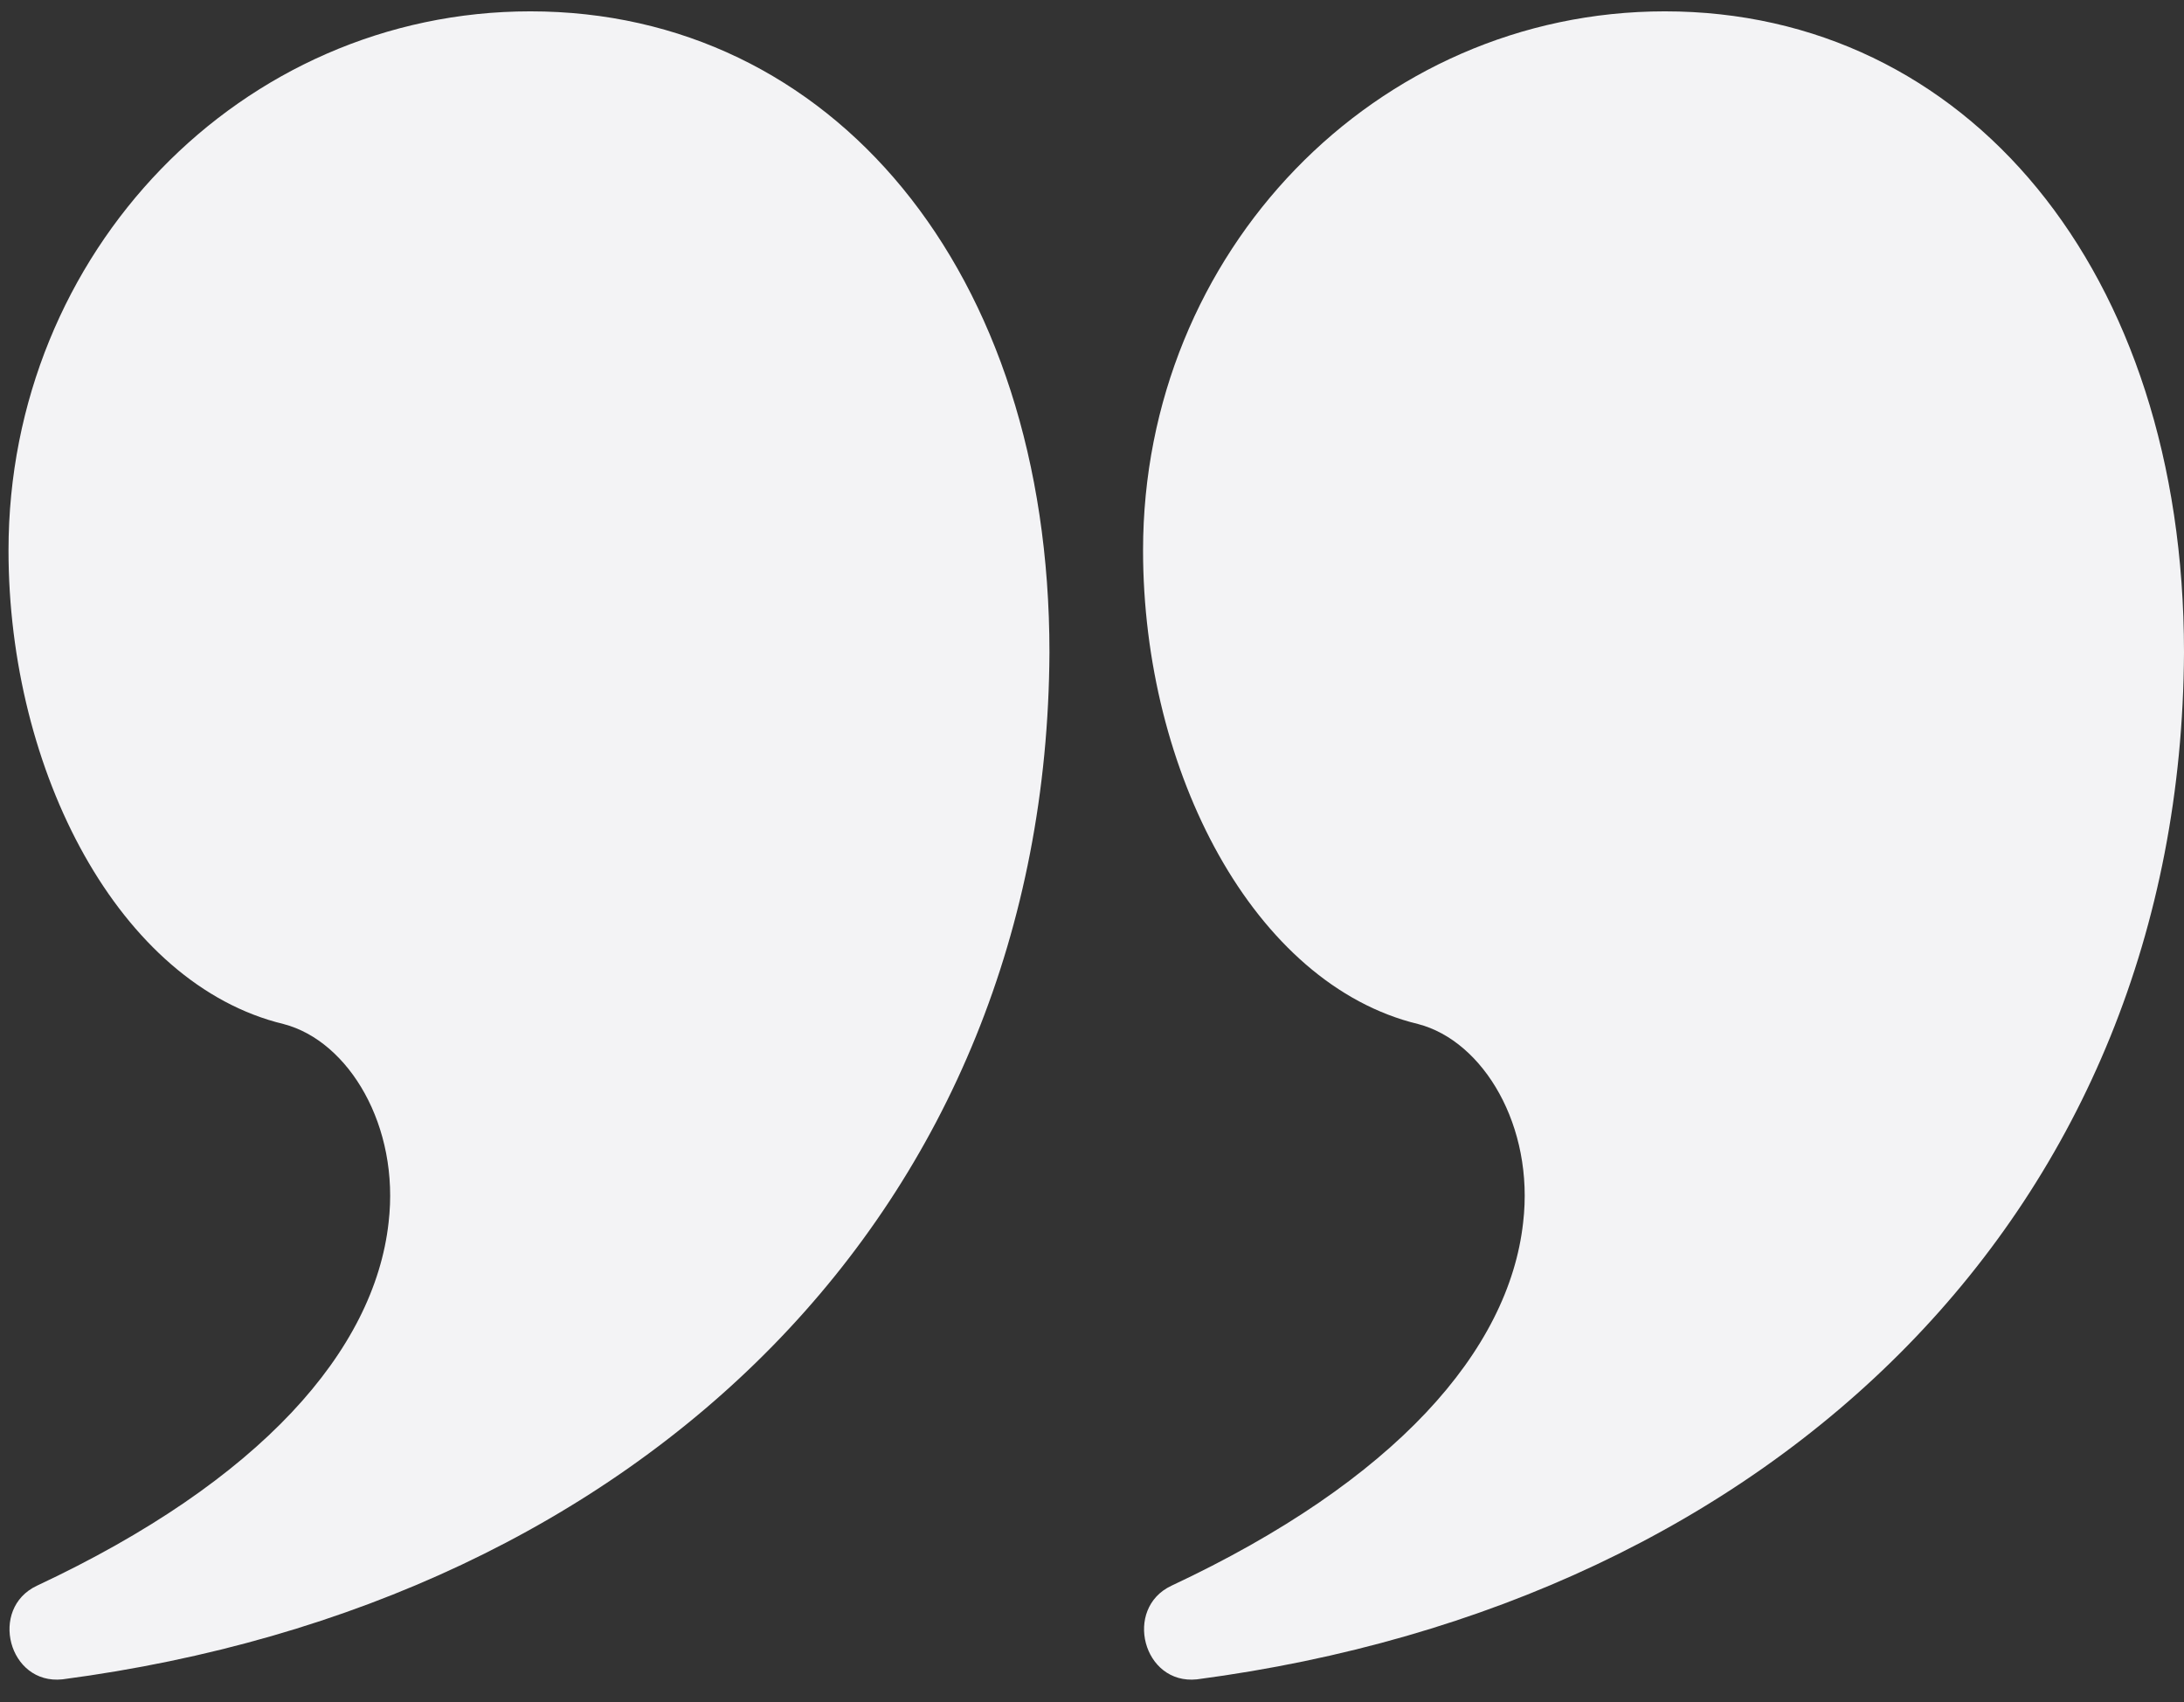
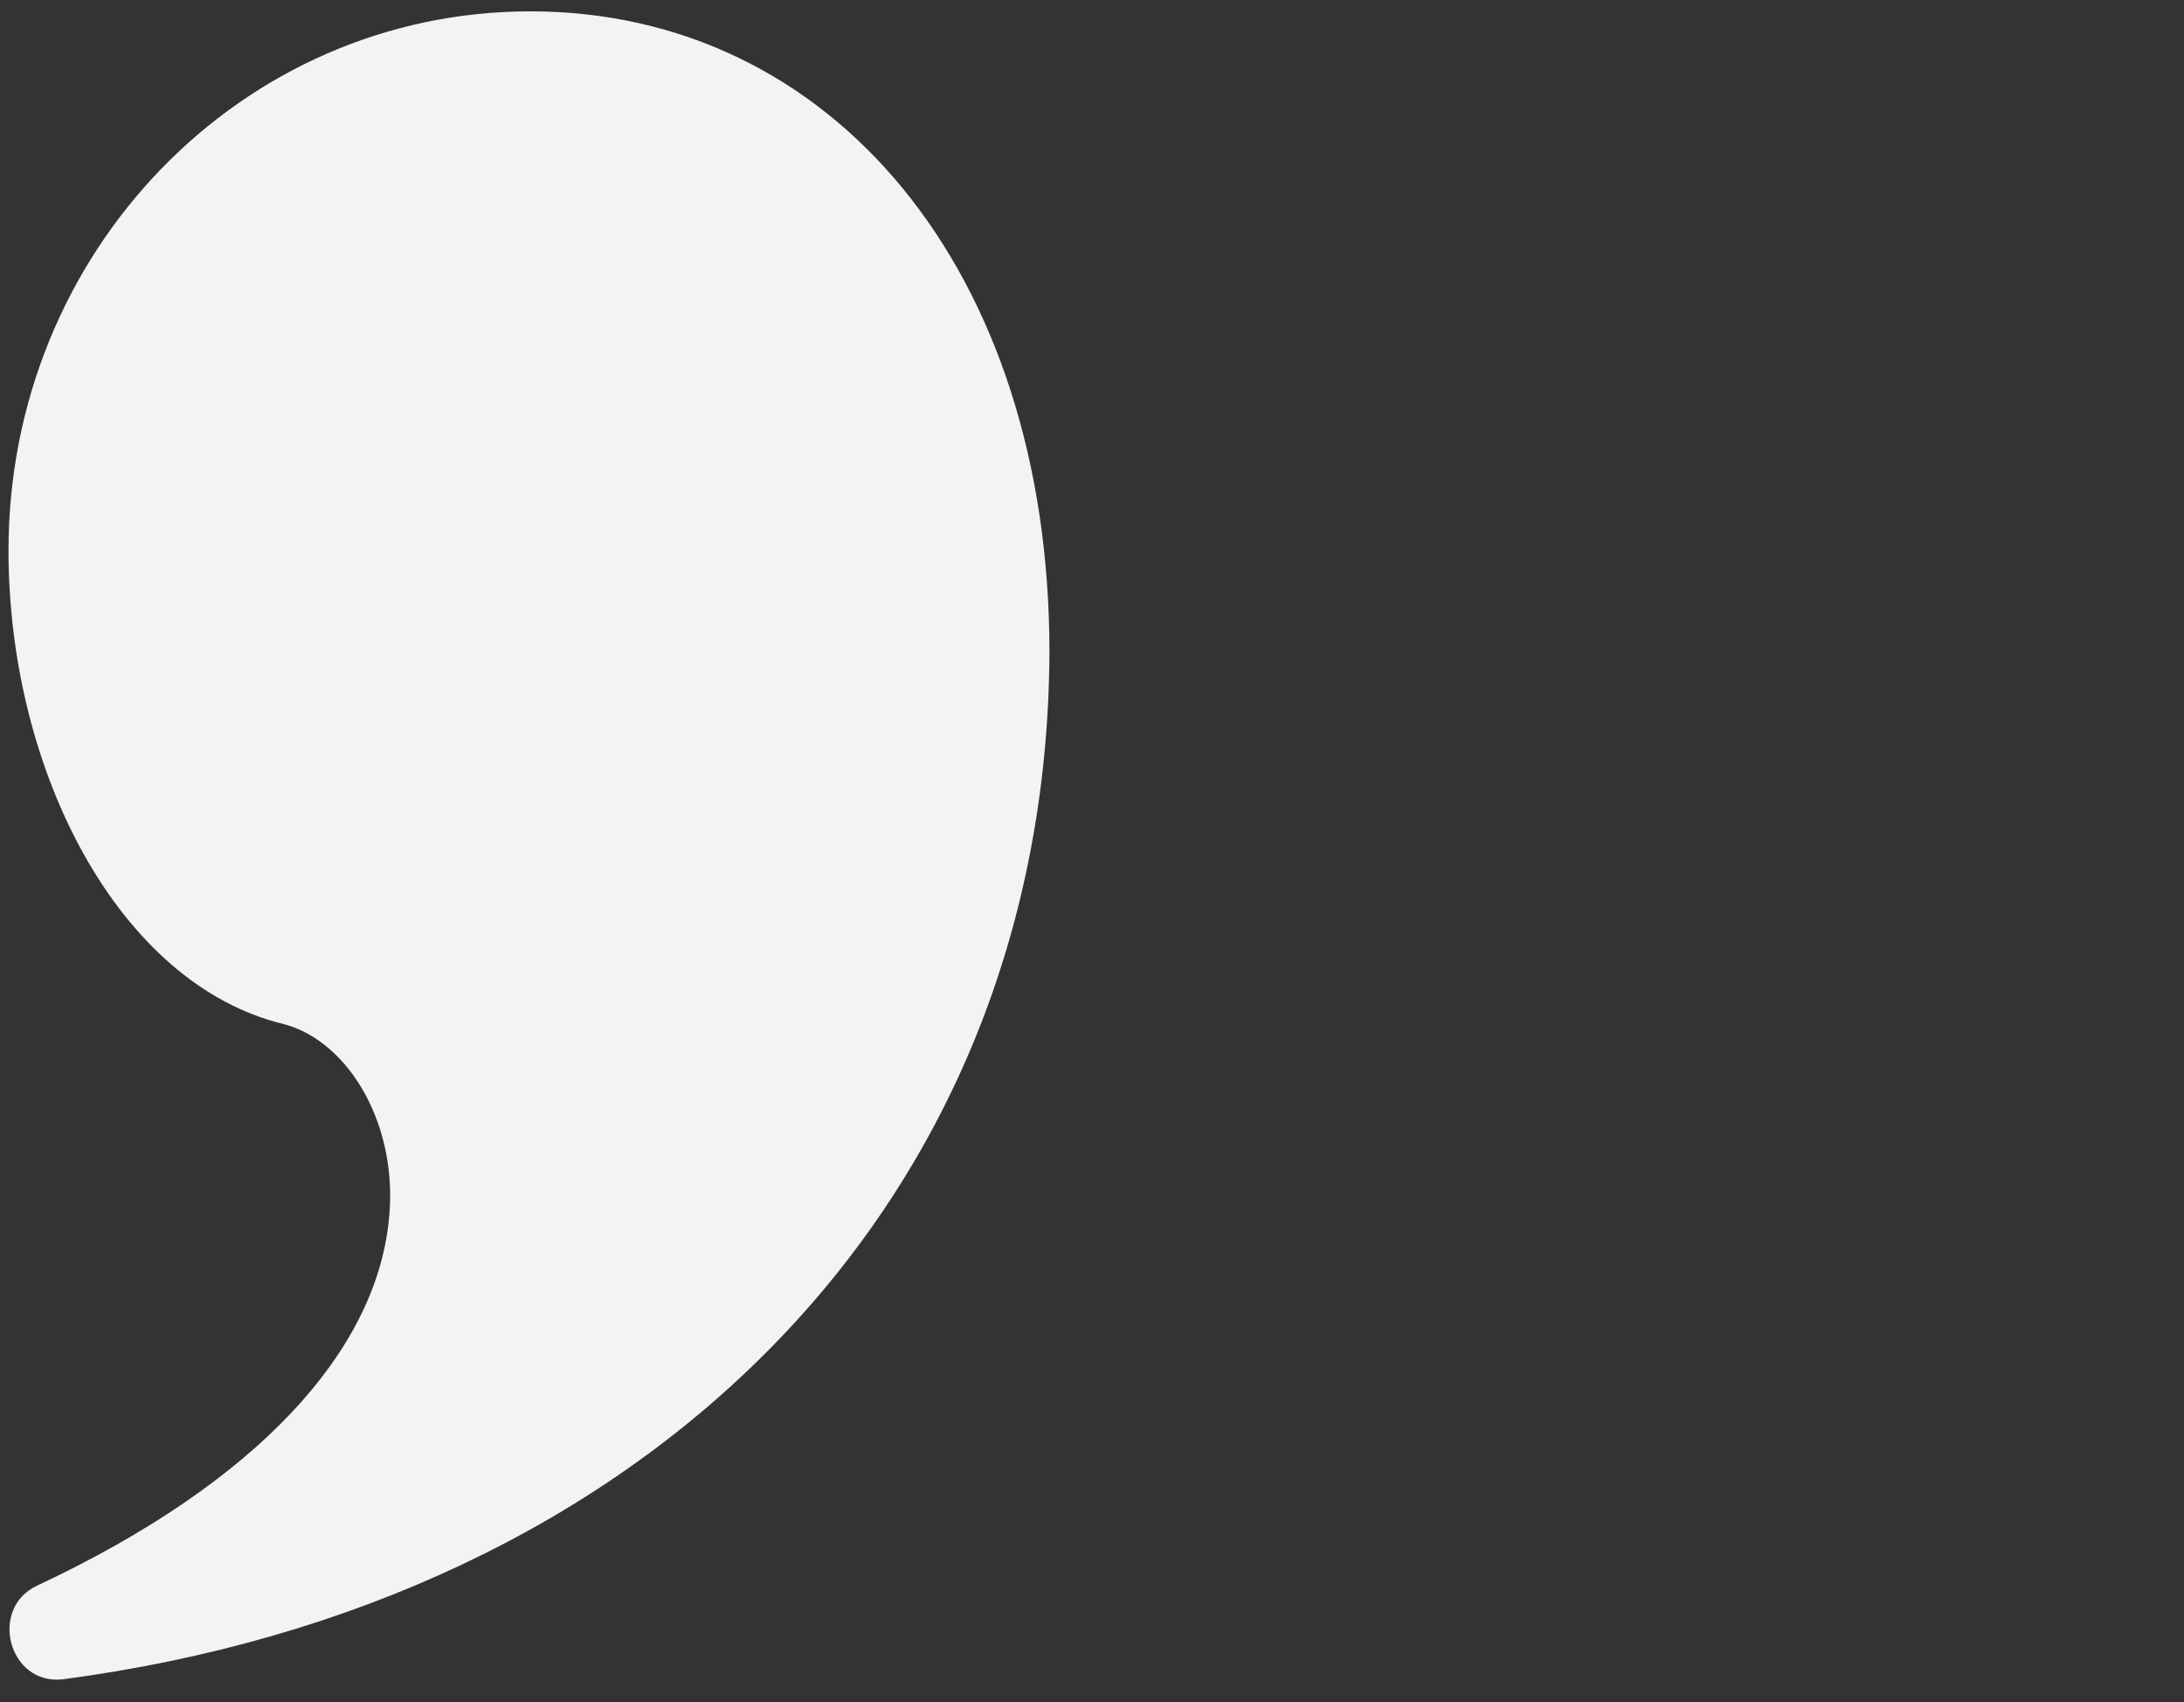
<svg xmlns="http://www.w3.org/2000/svg" version="1.2" viewBox="0 0 77 60" width="77" height="60">
  <rect x="0" y="0" width="77" height="60" fill="#333333" stroke="none" />
  <style>.a{fill:#f3f3f5}</style>
  <path class="a" d="m18.7 0.4c10.6 0 18.3 9.1 18.3 22.6-0.1 19.6-14.3 33.5-34.8 36.2-1.9 0.2-2.6-2.5-0.9-3.3 7.9-3.7 11.9-8.3 12.4-12.8 0.4-3.4-1.4-6.4-3.7-7-5.8-1.4-9.7-8.9-9.7-16.7 0-10.5 8.2-19 18.4-19z" />
-   <path class="a" d="m58.7 0.4c10.6 0 18.3 9.1 18.3 22.6-0.1 19.6-14.3 33.5-34.8 36.2-1.9 0.2-2.6-2.5-0.9-3.3 7.9-3.7 11.9-8.3 12.4-12.8 0.4-3.4-1.4-6.4-3.7-7-5.8-1.4-9.7-8.9-9.7-16.7 0-10.5 8.2-19 18.4-19z" />
</svg>